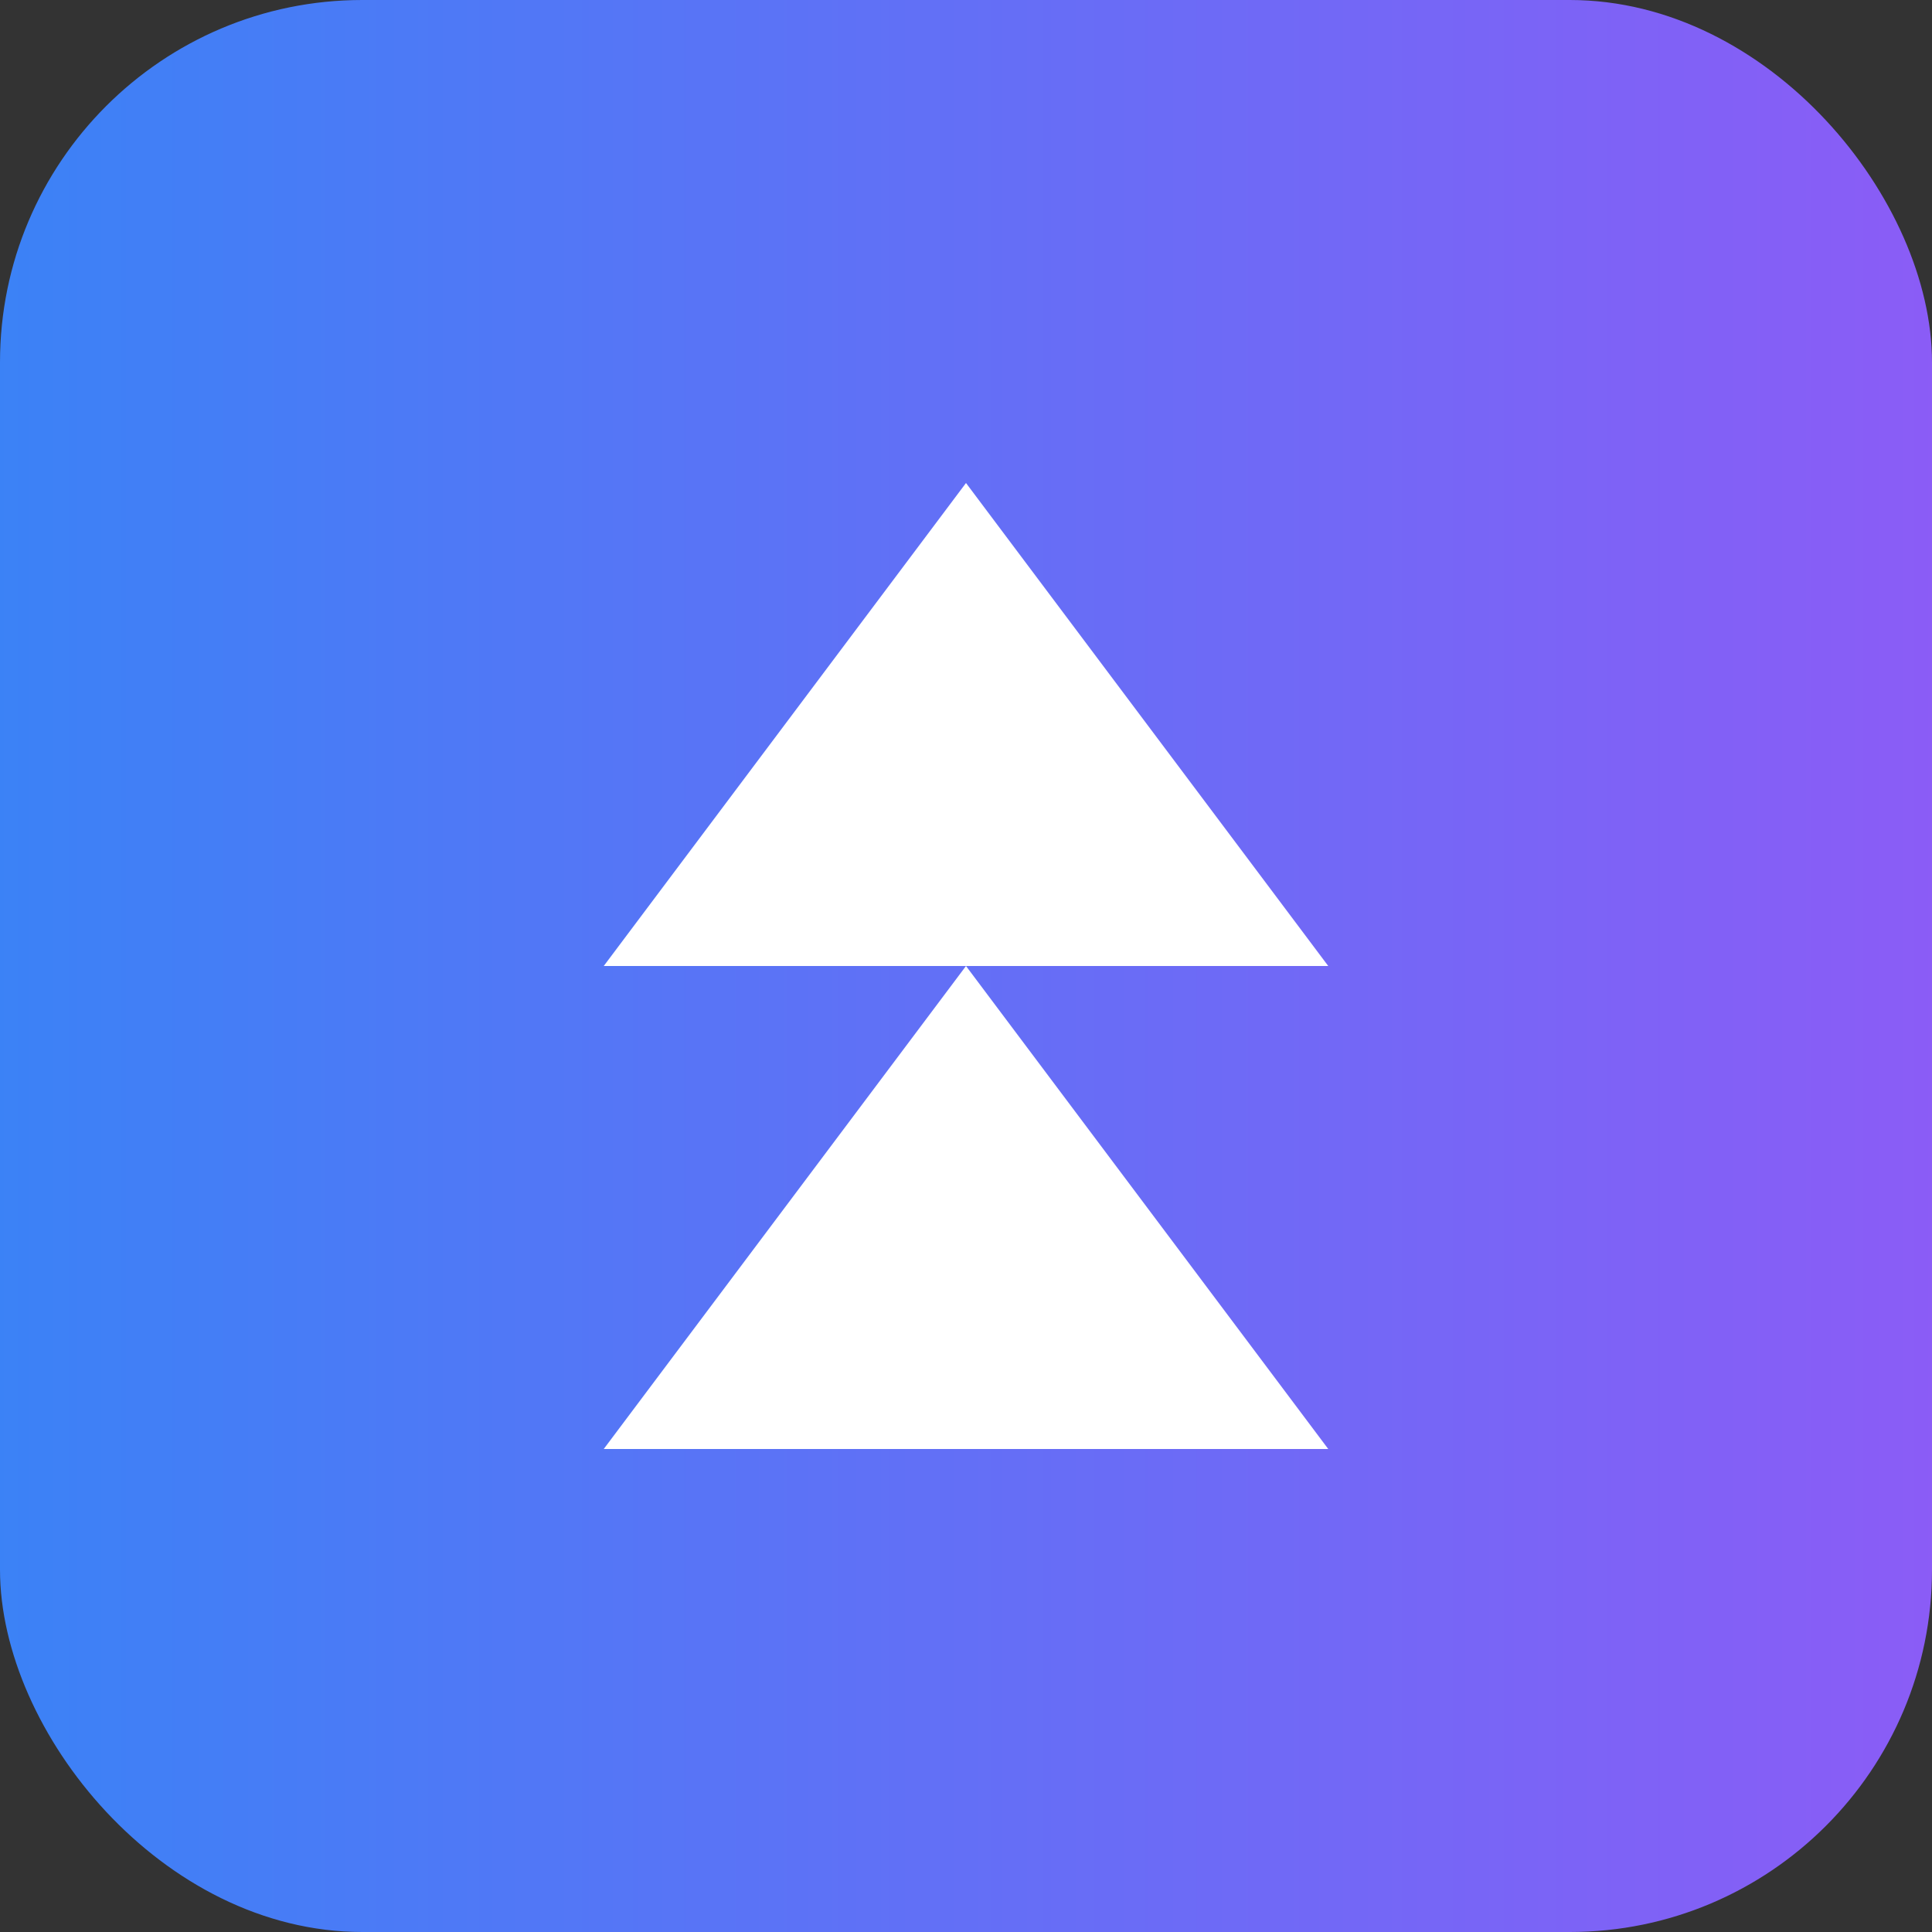
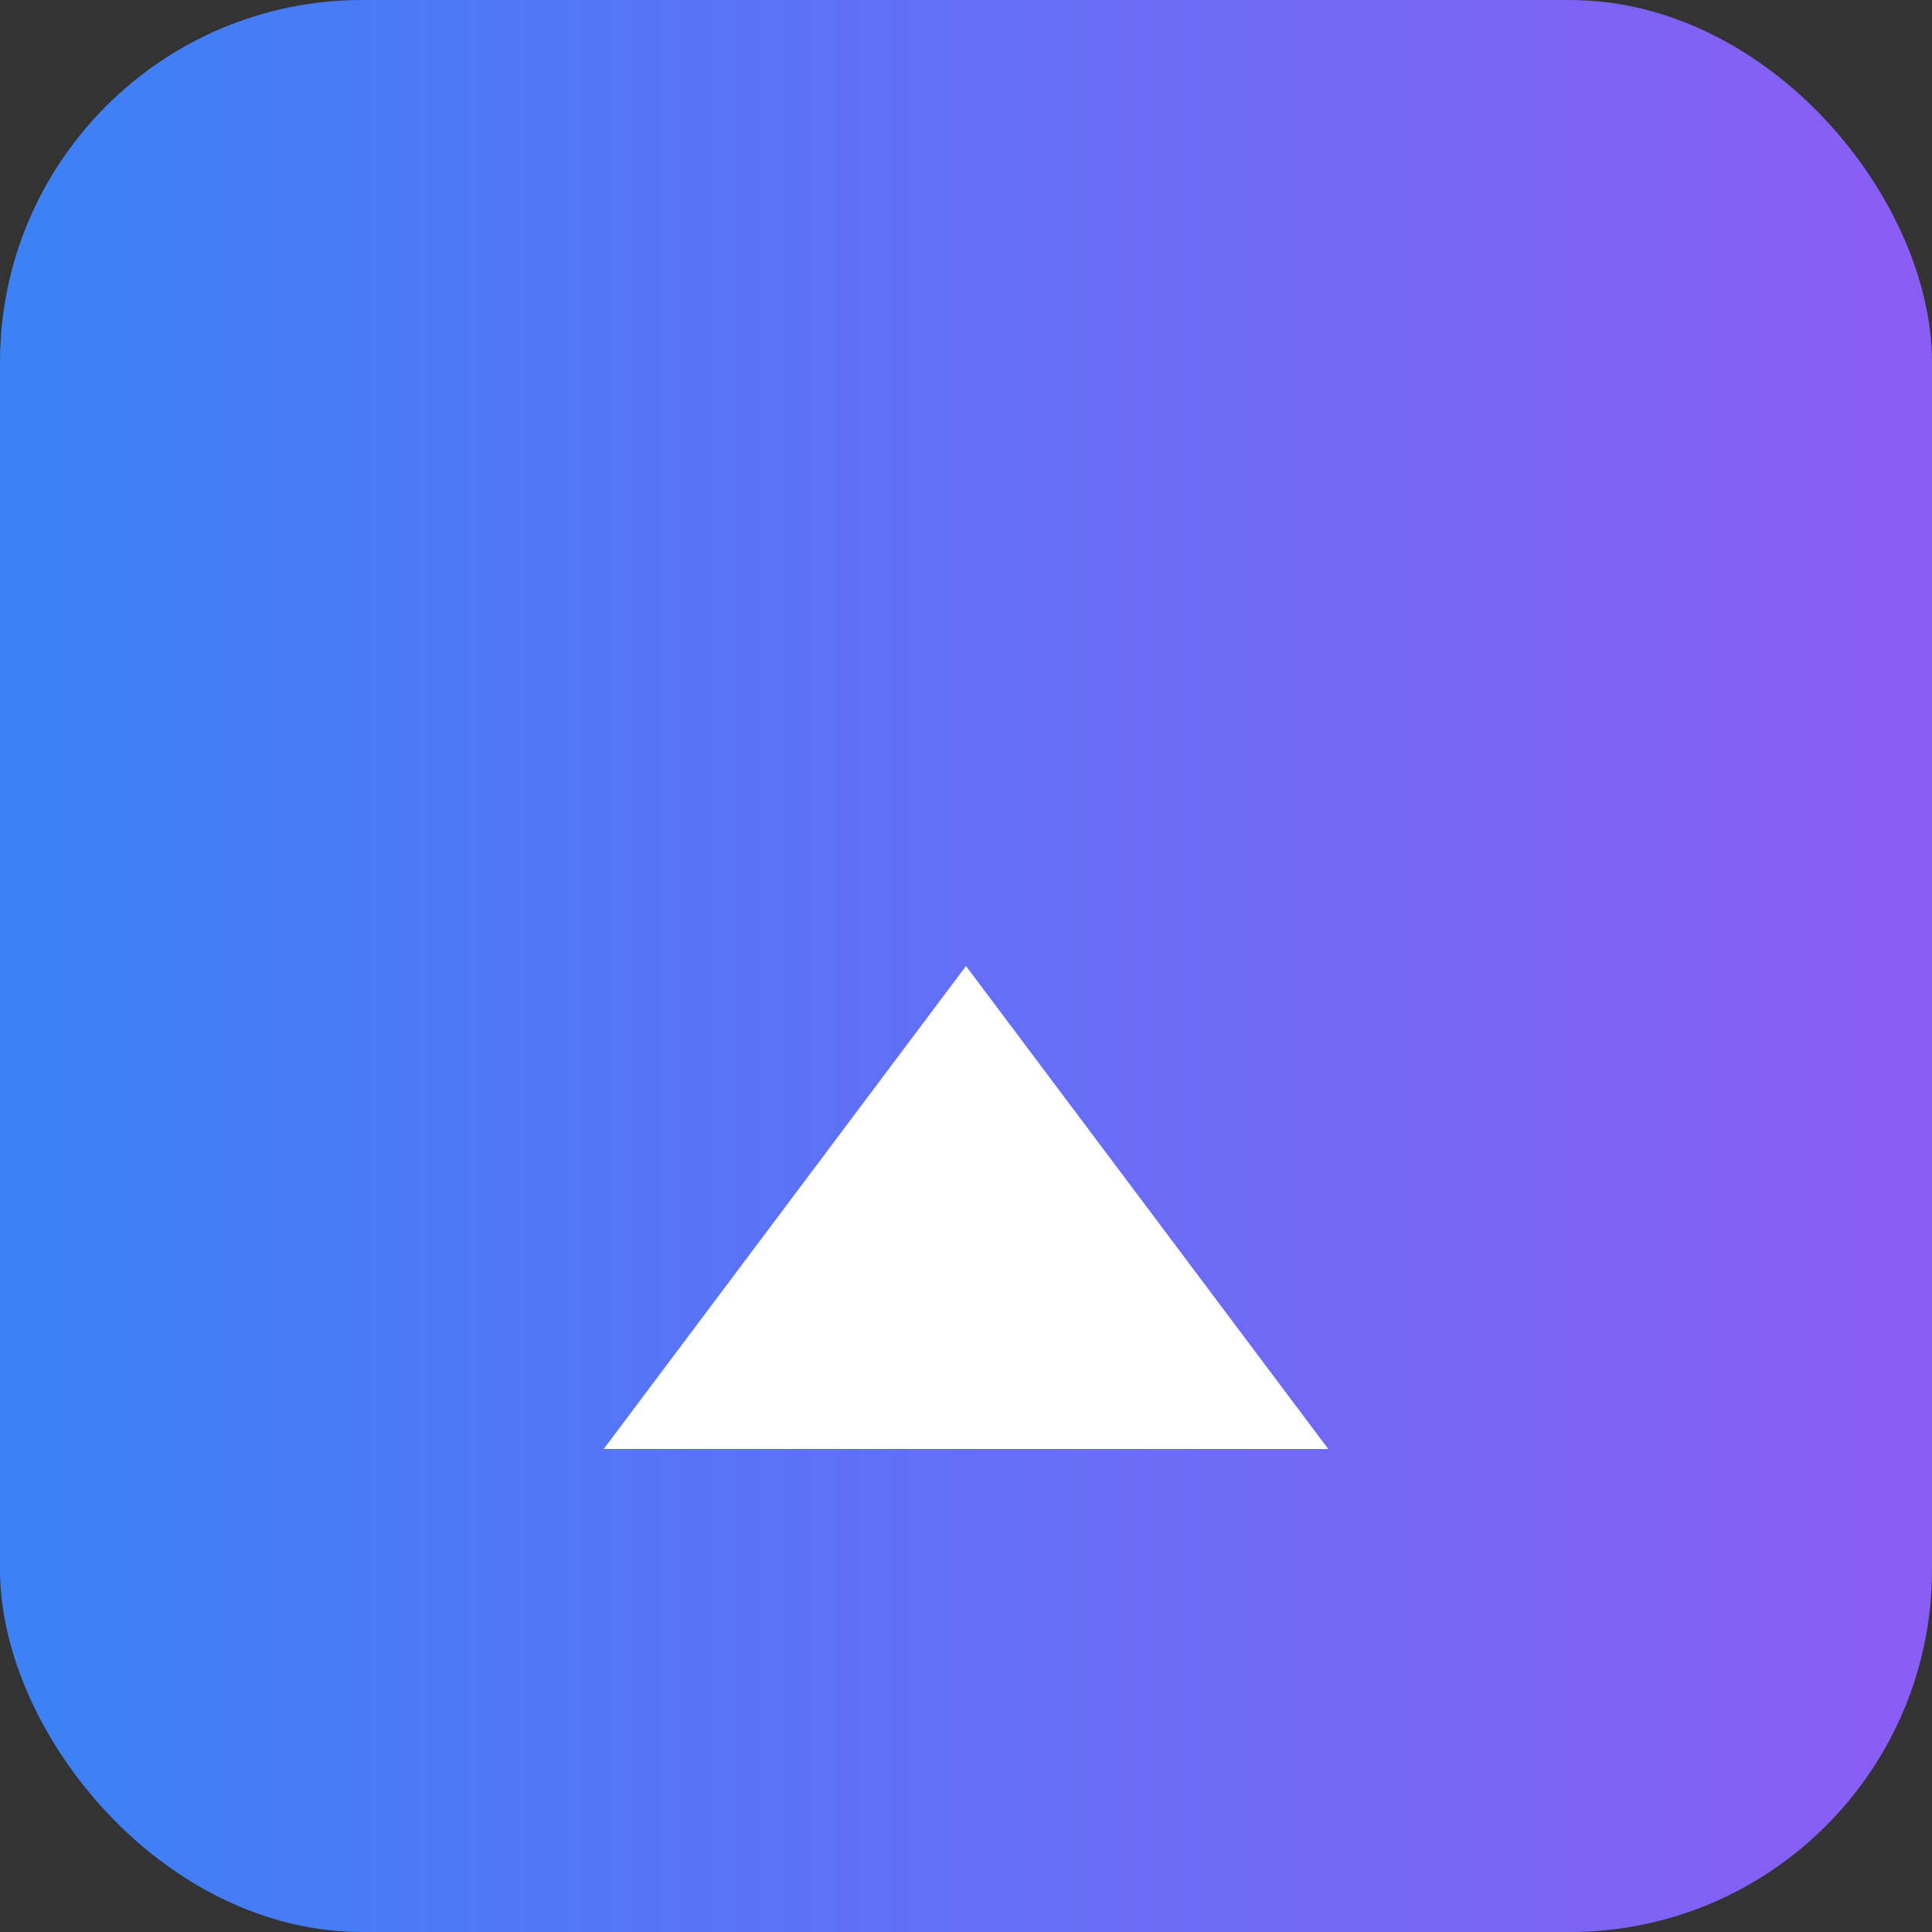
<svg xmlns="http://www.w3.org/2000/svg" width="32" height="32" viewBox="0 0 32 32">
  <rect x="0" y="0" width="32" height="32" fill="#333333" stroke="none" />
  <defs>
    <linearGradient id="grad1" x1="0%" y1="0%" x2="100%" y2="0%">
      <stop offset="0%" style="stop-color:#3B82F6;stop-opacity:1" />
      <stop offset="100%" style="stop-color:#8B5CF6;stop-opacity:1" />
    </linearGradient>
  </defs>
  <rect width="32" height="32" rx="6" fill="url(#grad1)" />
-   <path d="M16 8 L10 16 L22 16 Z" fill="white" />
  <path d="M16 16 L10 24 L22 24 Z" fill="white" />
</svg>